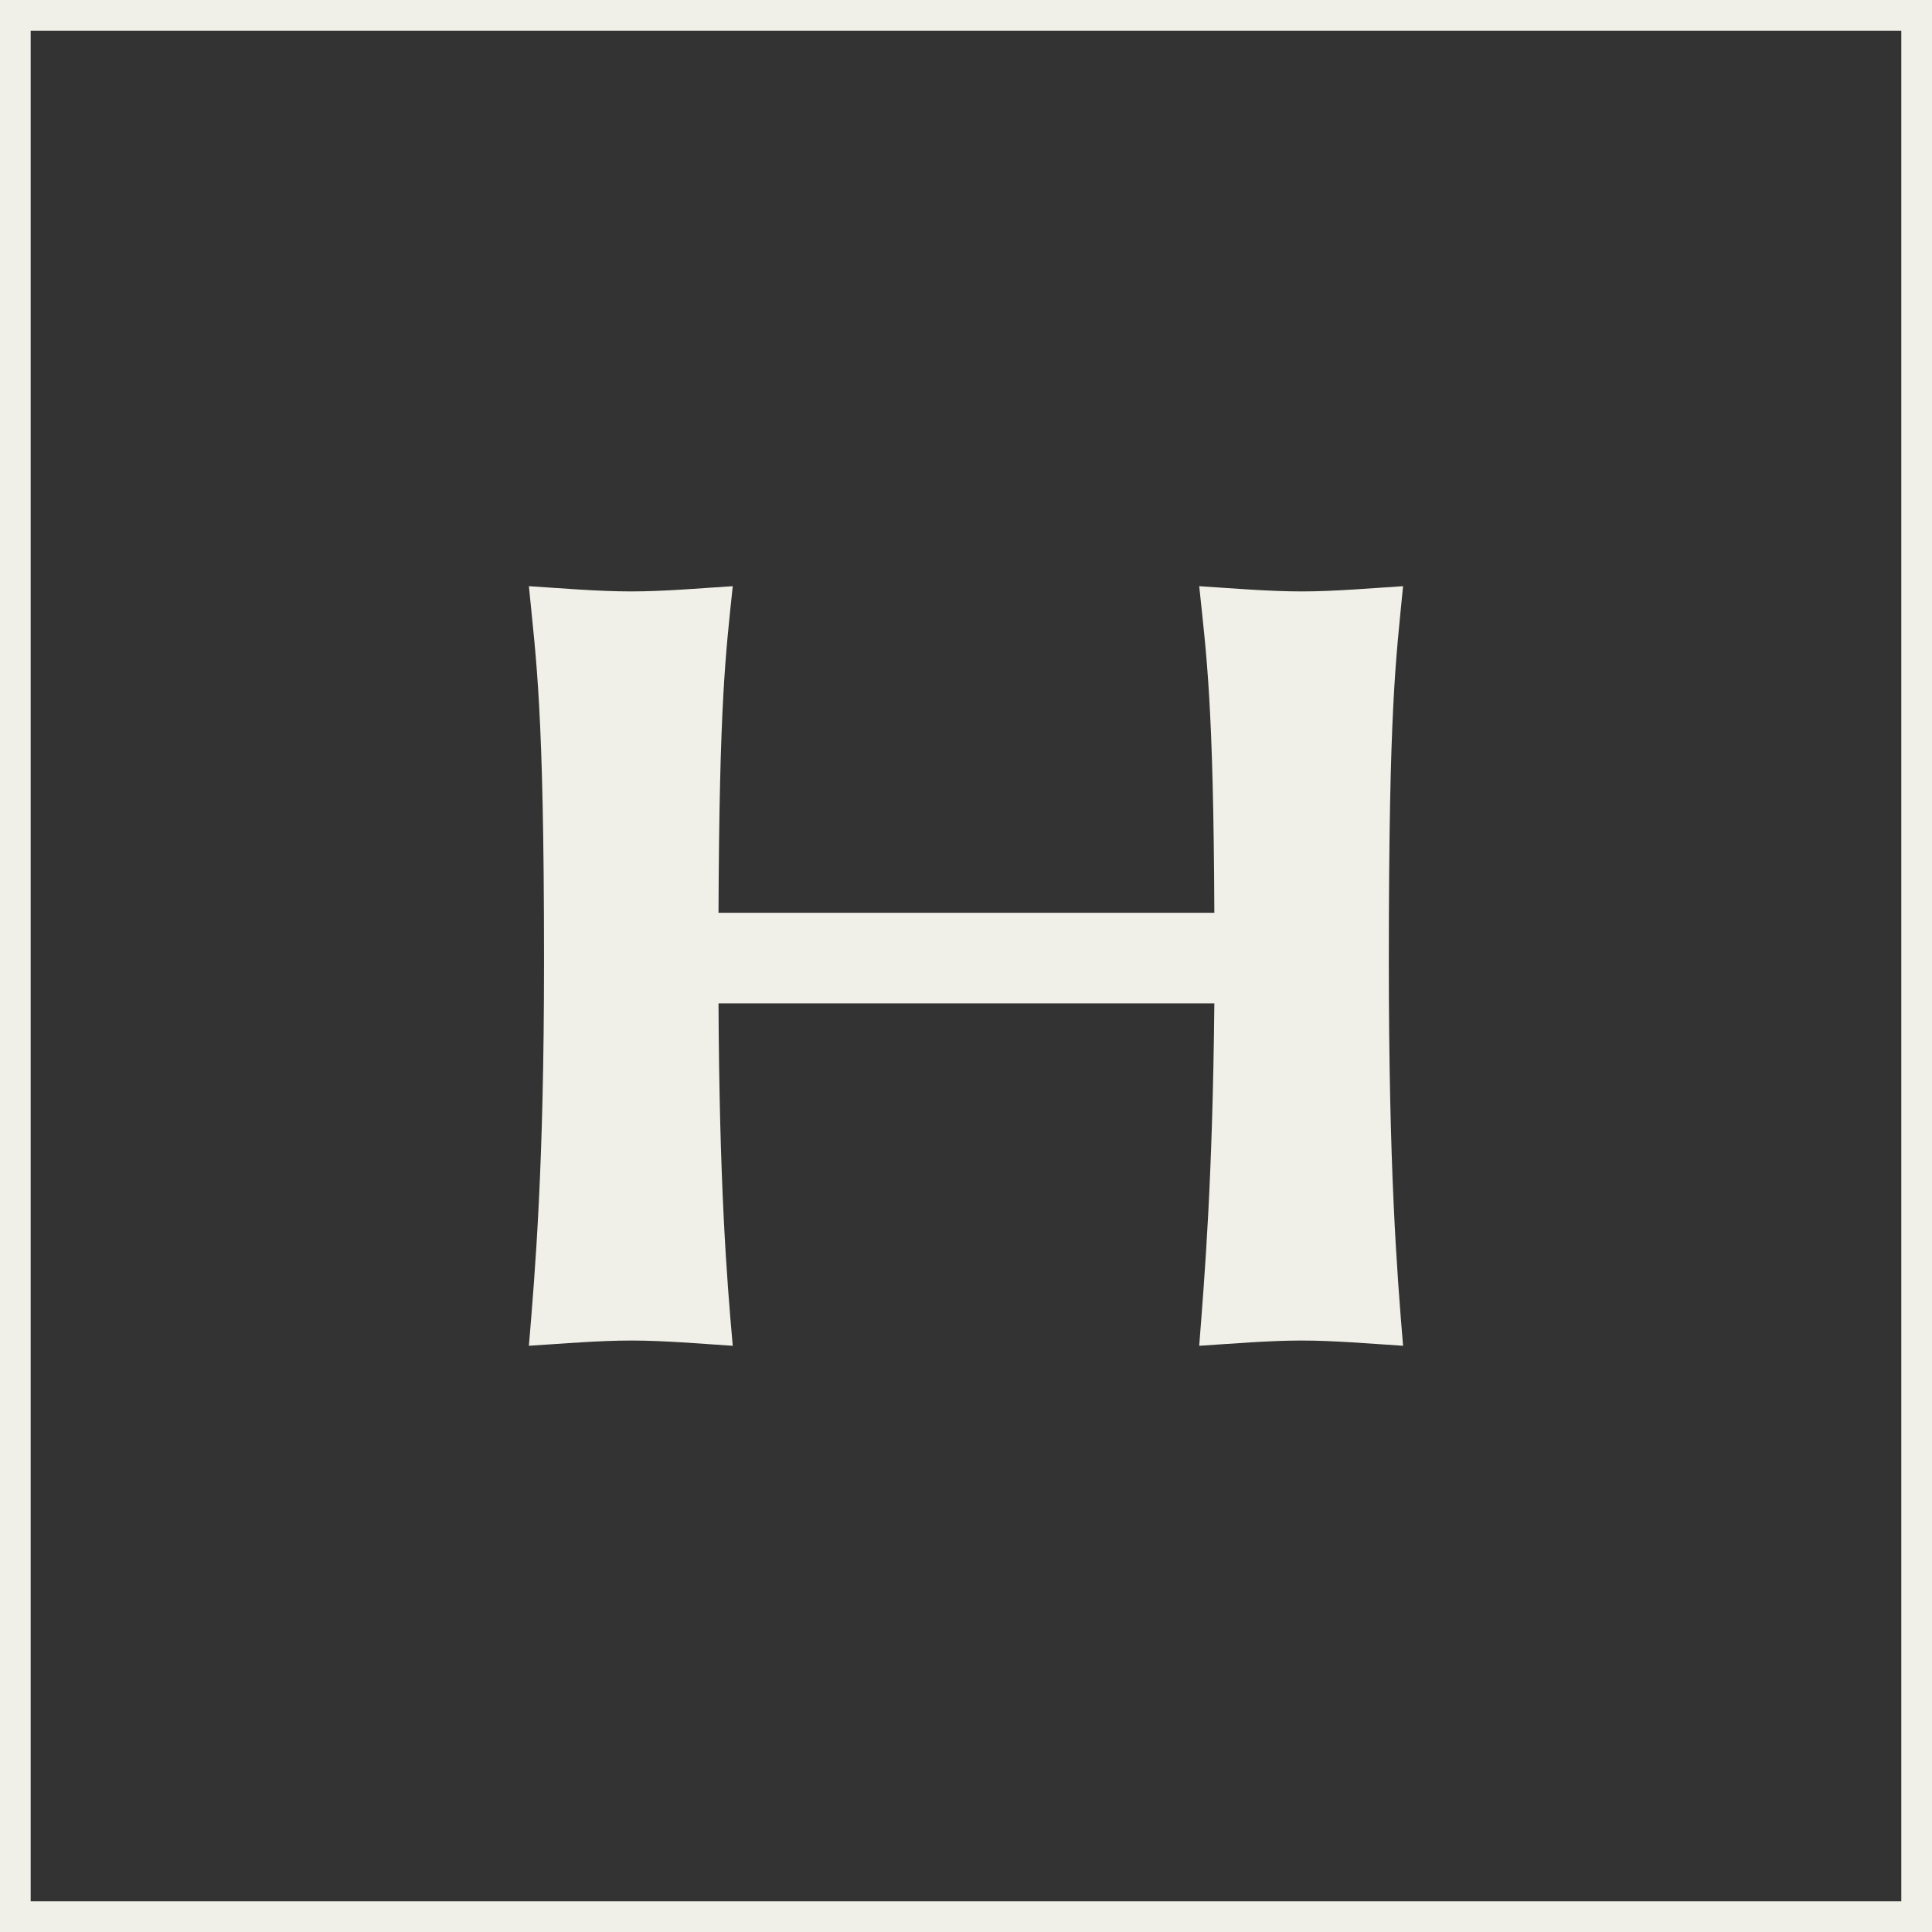
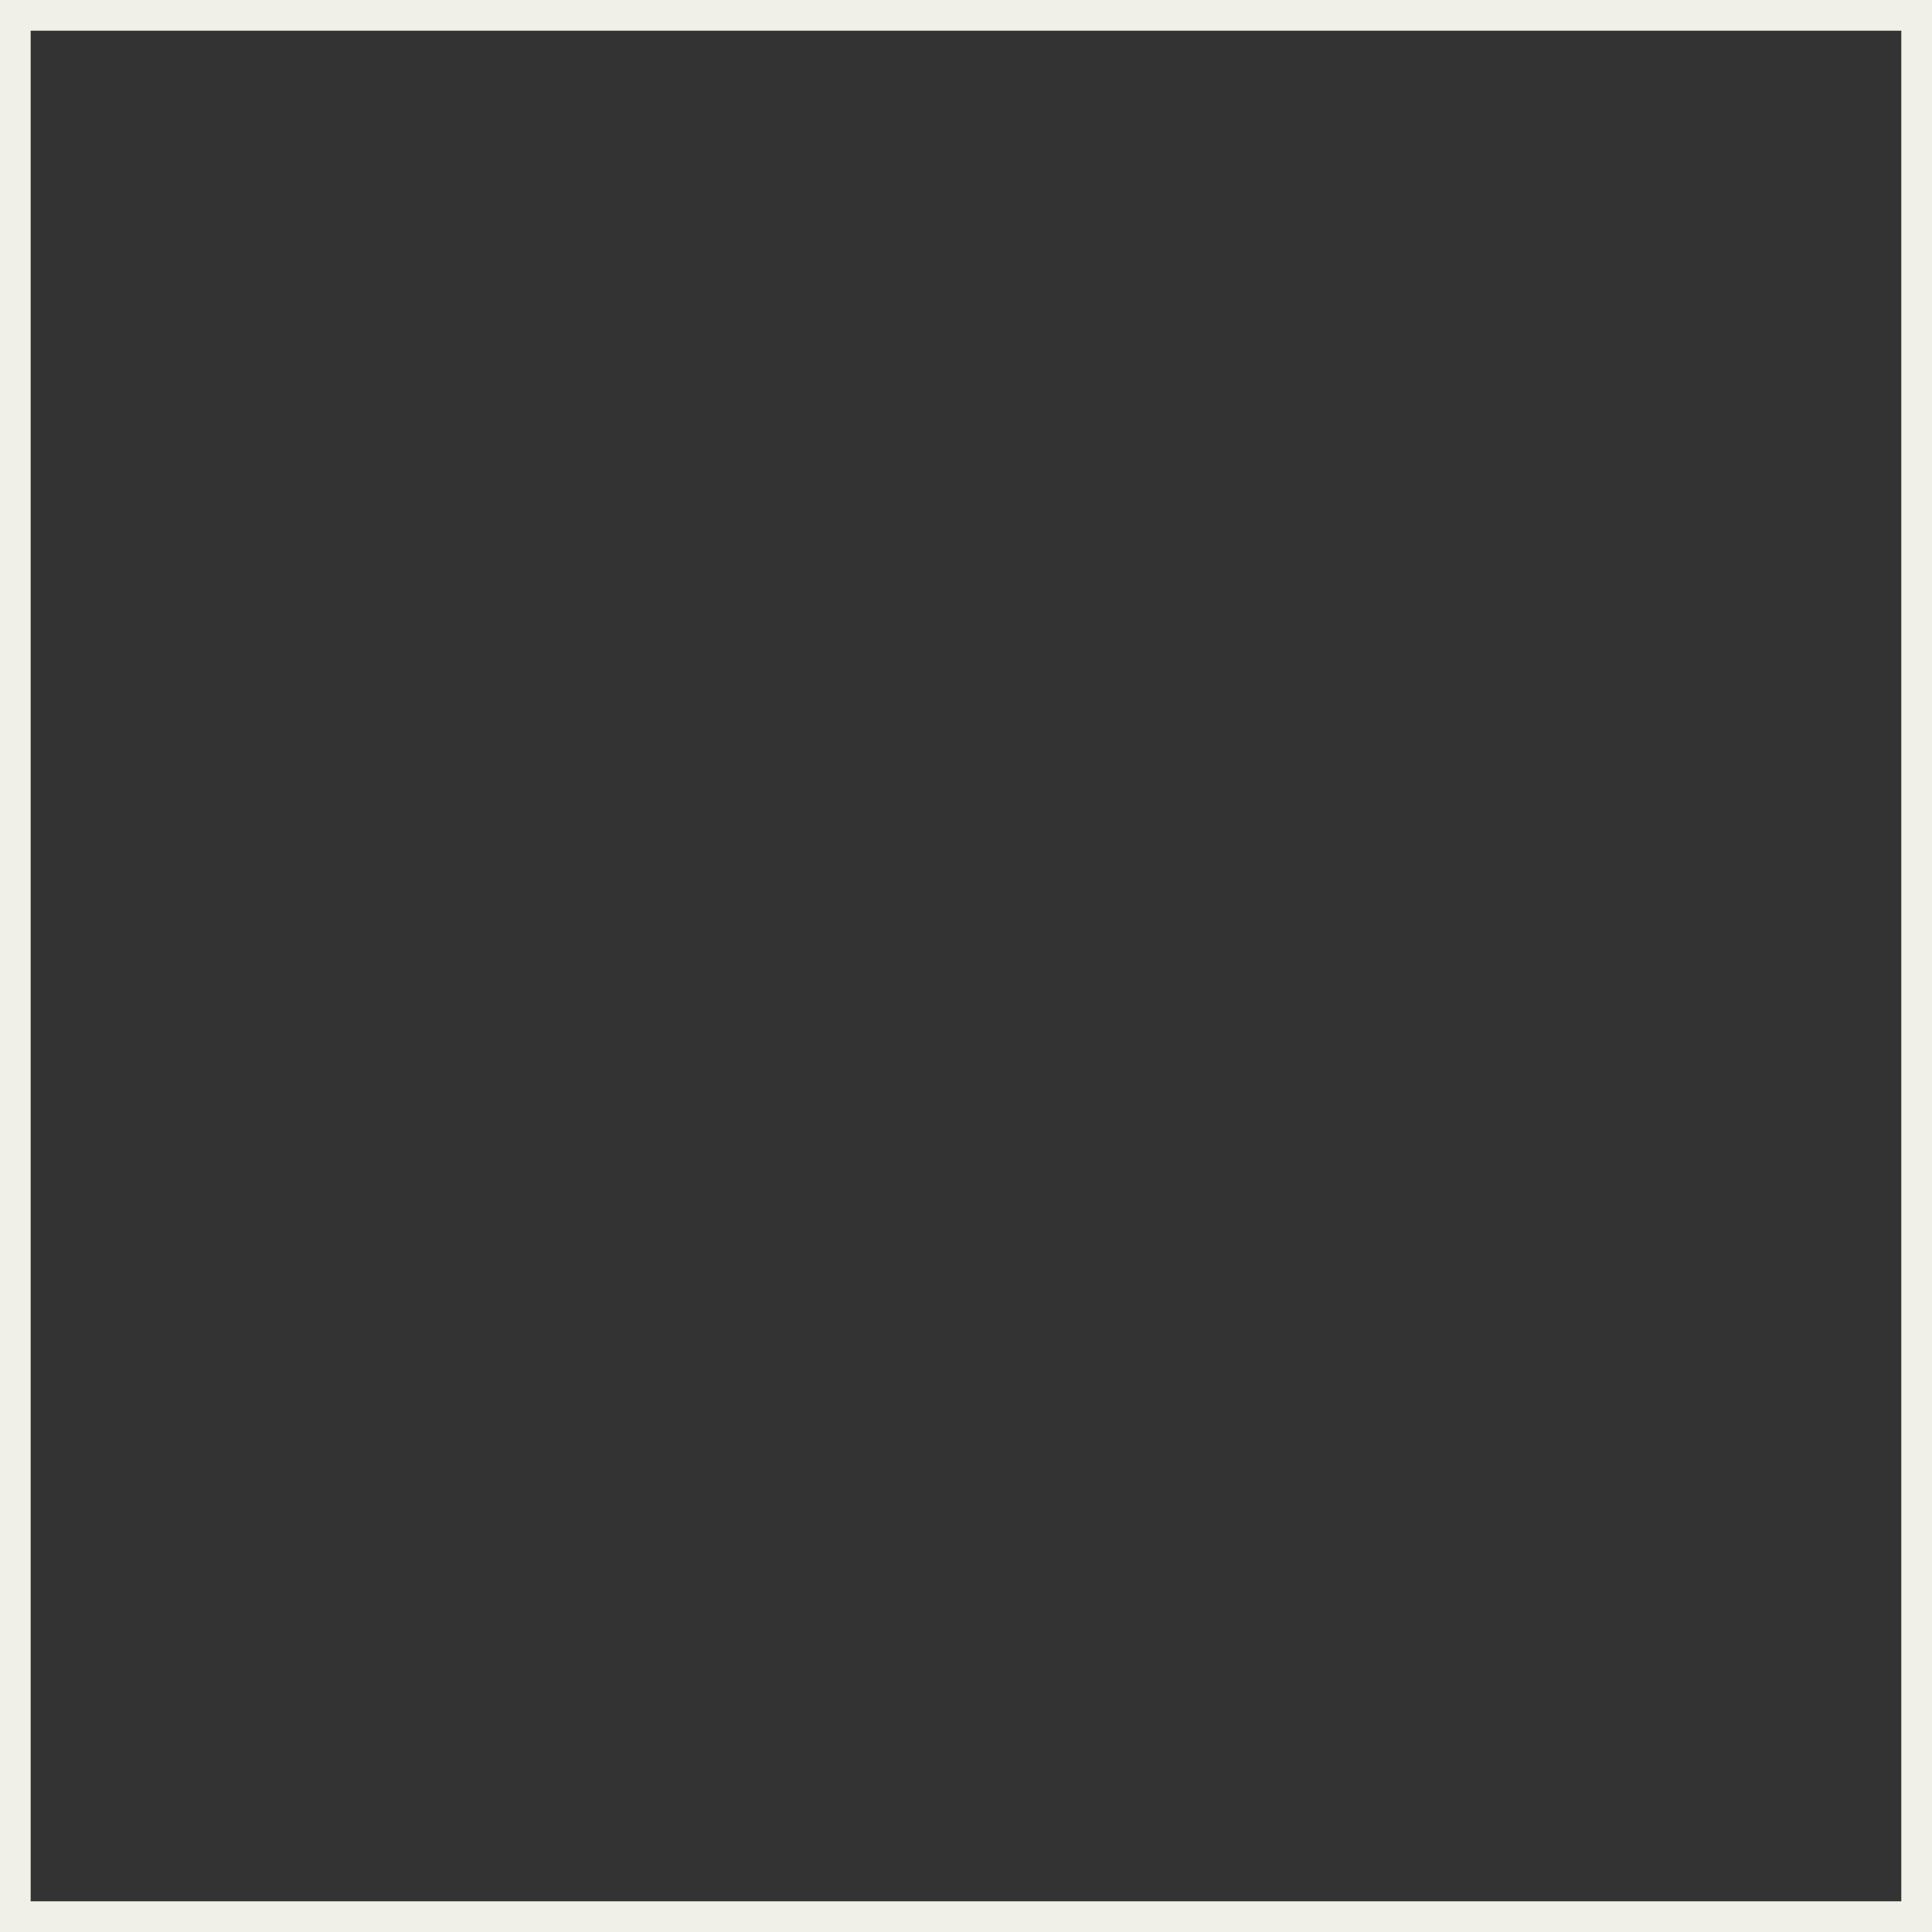
<svg xmlns="http://www.w3.org/2000/svg" id="Layer_1" data-name="Layer 1" viewBox="0 0 566.93 566.93">
  <rect x="0" y="0" width="566.93" height="566.93" fill="#333333" stroke="none" />
  <defs>
    <style> .cls-1 { fill: #f0f0e8; } </style>
  </defs>
-   <path class="cls-1" d="M381.94,393.37c-9.66,0-20.38.93-30.04,1.54,1.57-20.4,3.92-47.92,4.44-100.47h-145.5c.26,52.55,2.35,80.07,4.18,100.47-9.67-.62-20.12-1.54-29.78-1.54s-20.38.93-30.04,1.54c1.83-21.95,4.44-52.25,4.44-112.84,0-74.82-2.35-88.42-4.44-110.06,9.66.62,20.37,1.54,30.04,1.54s20.11-.93,29.78-1.54c-2.09,20.09-3.92,33.7-4.18,95.84h145.5c-.26-62.14-2.35-75.75-4.44-95.84,9.66.62,20.38,1.54,30.04,1.54s20.12-.93,29.78-1.54c-2.09,21.64-4.18,35.24-4.18,110.06,0,60.59,2.35,90.9,4.18,112.84-9.66-.62-20.11-1.54-29.78-1.54" />
  <path class="cls-1" d="M566.93,566.93H0V0h566.93v566.93ZM9,557.92h548.92V9.01H9v548.92Z" />
</svg>